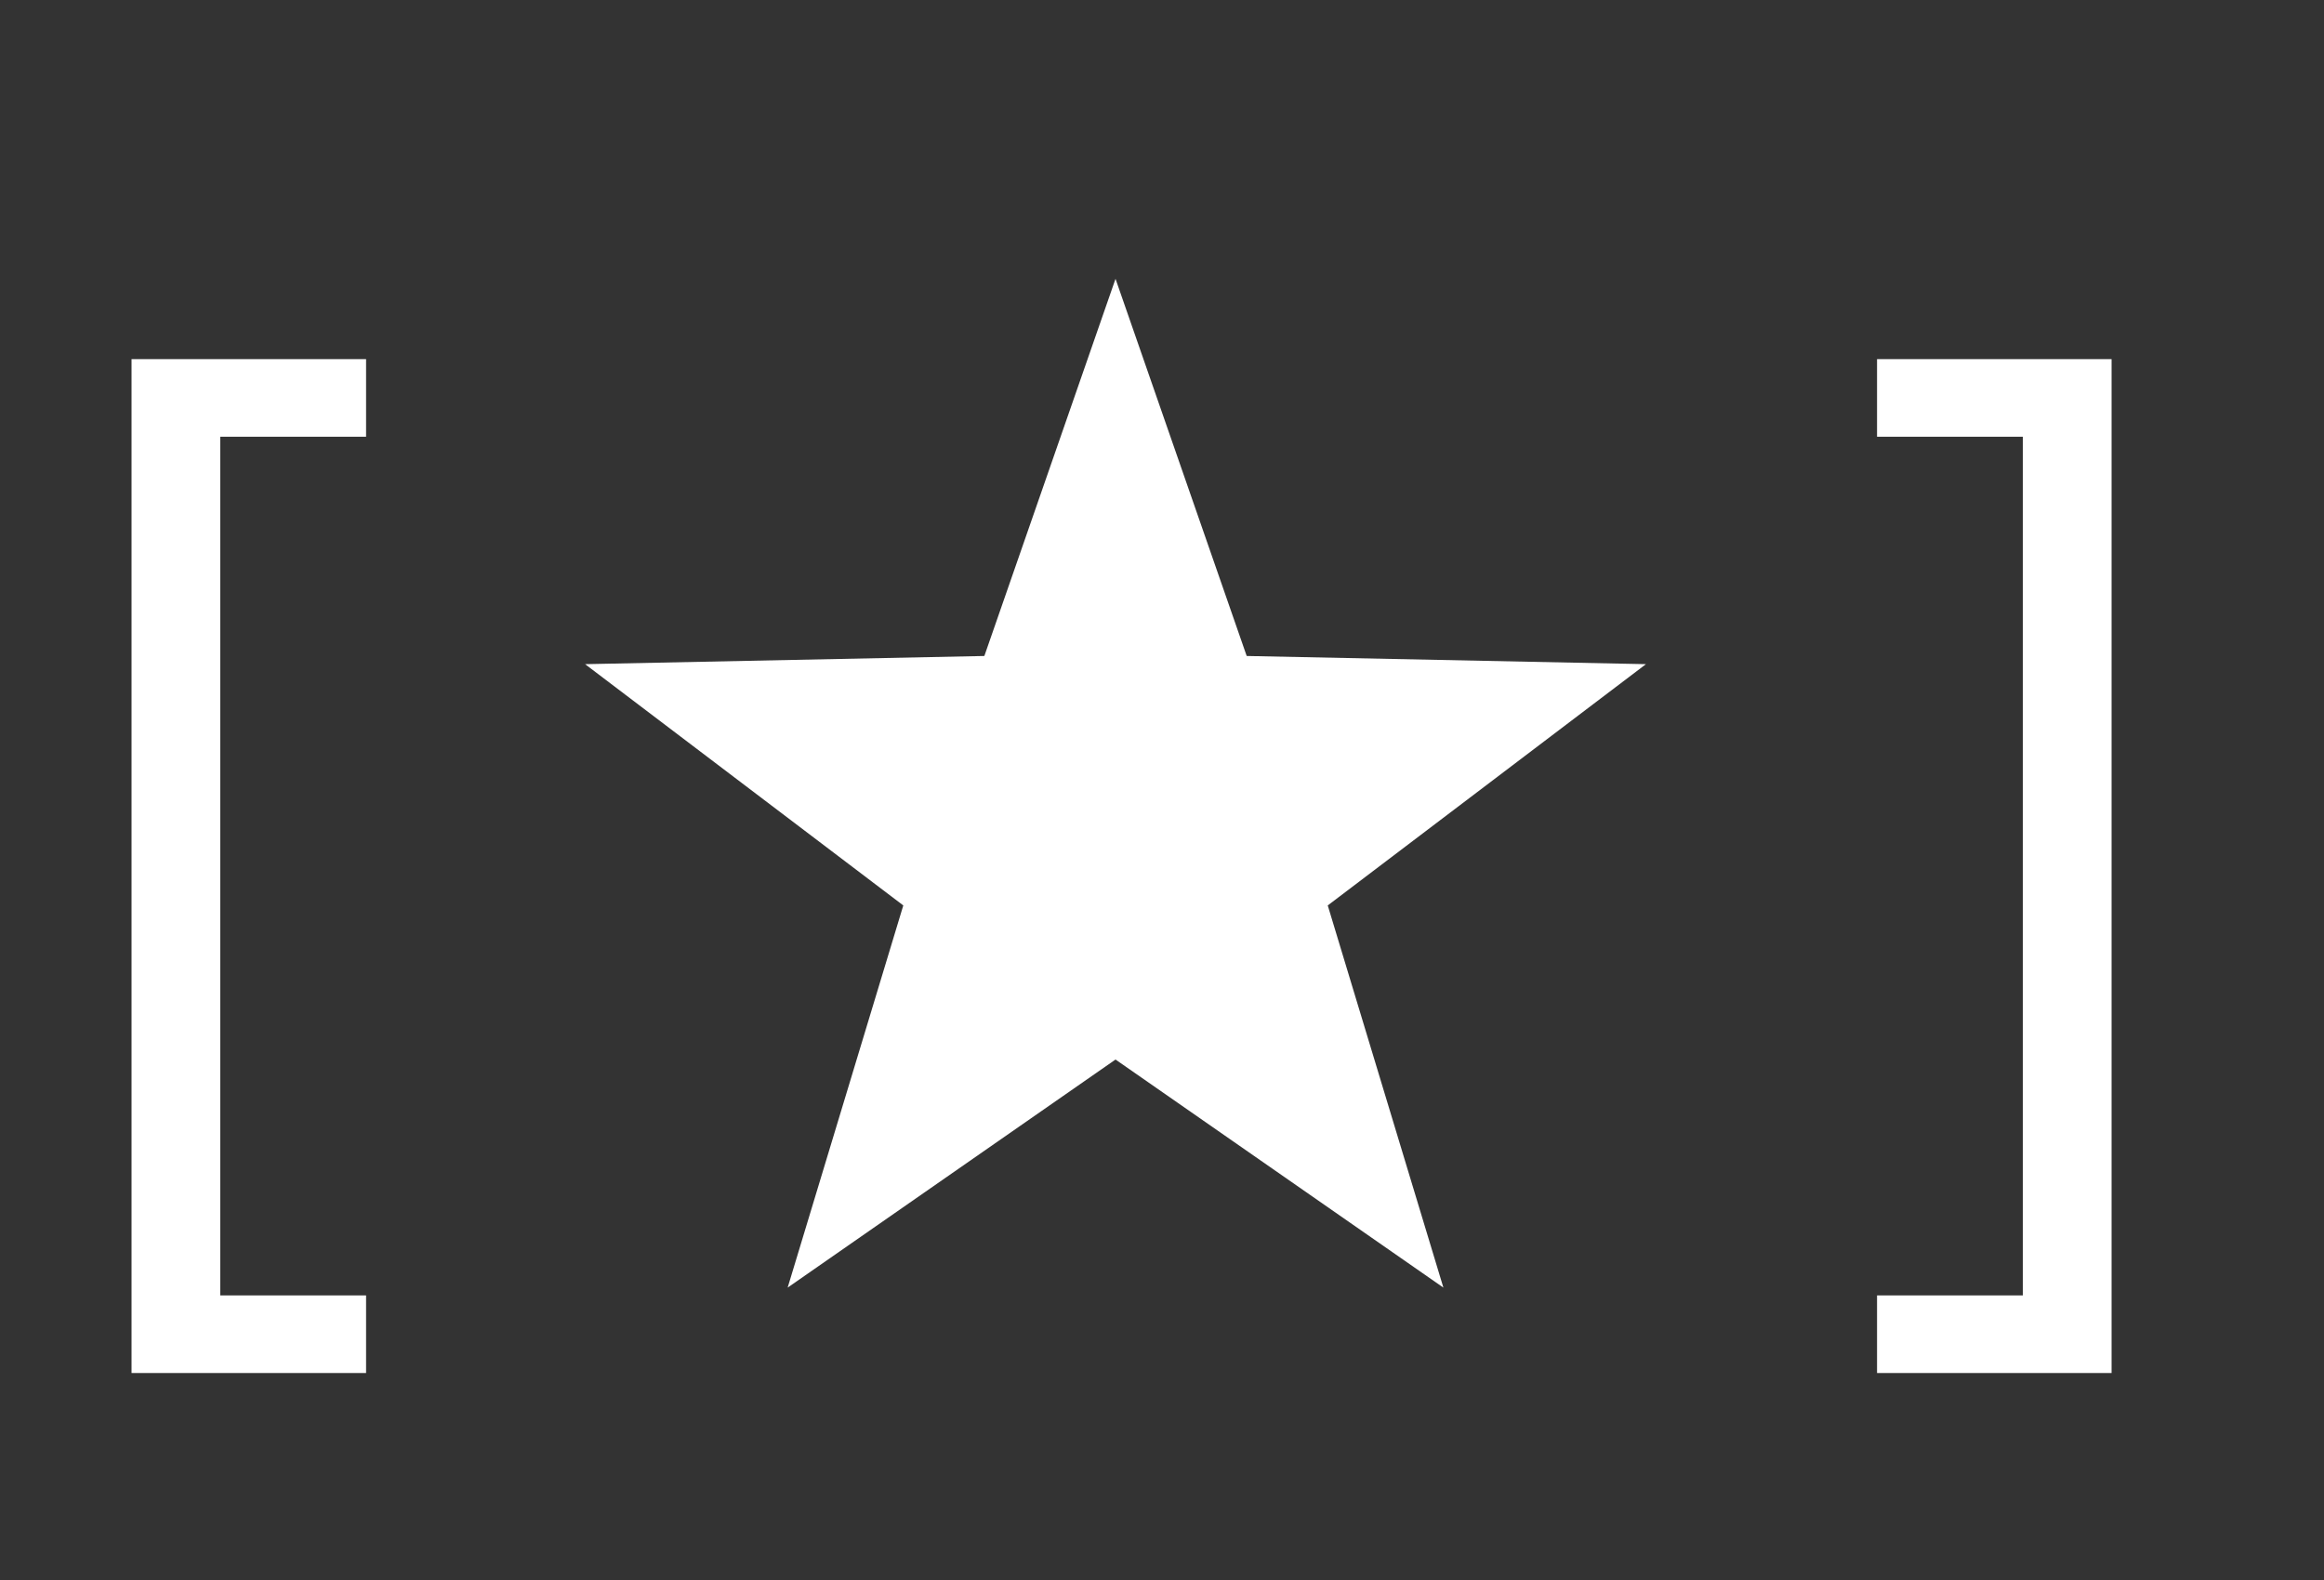
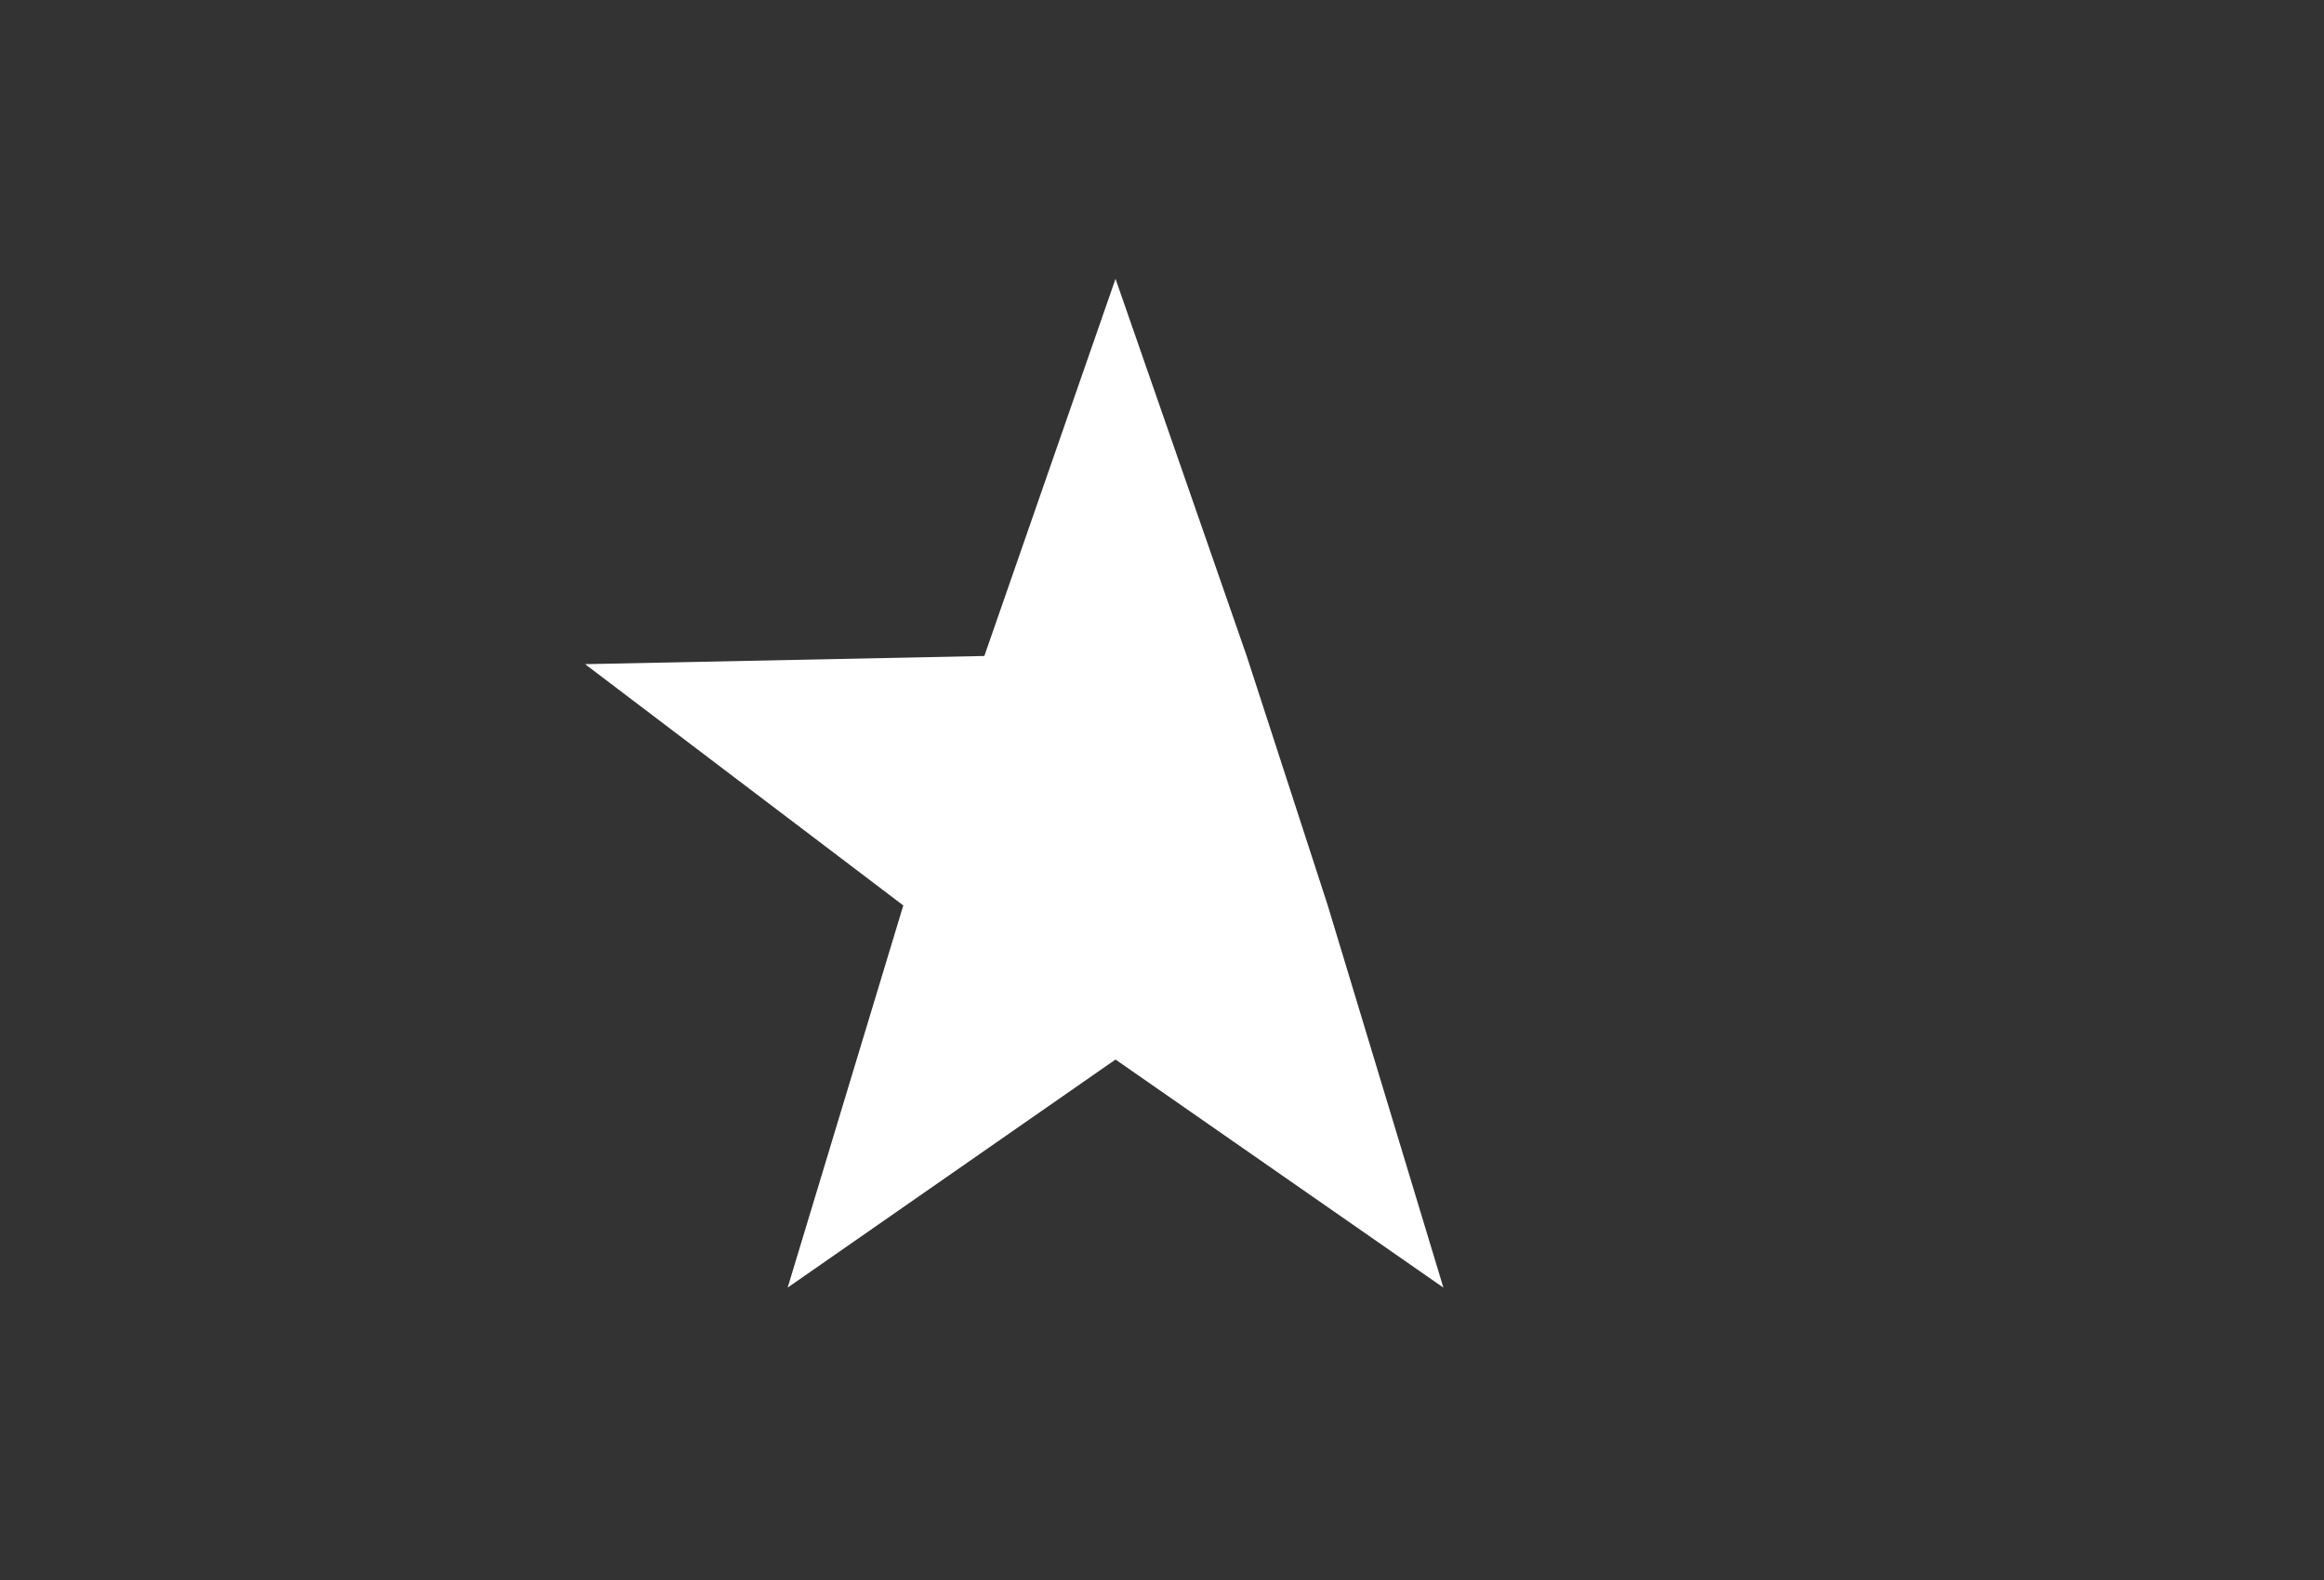
<svg xmlns="http://www.w3.org/2000/svg" width="25" height="17" viewBox="0 0 25 17" fill="none">
  <rect x="0" y="0" width="25" height="17" fill="#333333" stroke="none" />
-   <path d="M1.415 14.773V3.864H3.938V4.699H2.369V13.938H3.938V14.773H1.415ZM22.715 3.864V14.773H20.192V13.938H21.76V4.699H20.192V3.864H22.715Z" fill="white" />
-   <path d="M12 3L13.411 7.058L17.706 7.146L14.283 9.742L15.527 13.854L12 11.4L8.473 13.854L9.717 9.742L6.294 7.146L10.589 7.058L12 3Z" fill="white" />
+   <path d="M12 3L13.411 7.058L14.283 9.742L15.527 13.854L12 11.4L8.473 13.854L9.717 9.742L6.294 7.146L10.589 7.058L12 3Z" fill="white" />
</svg>